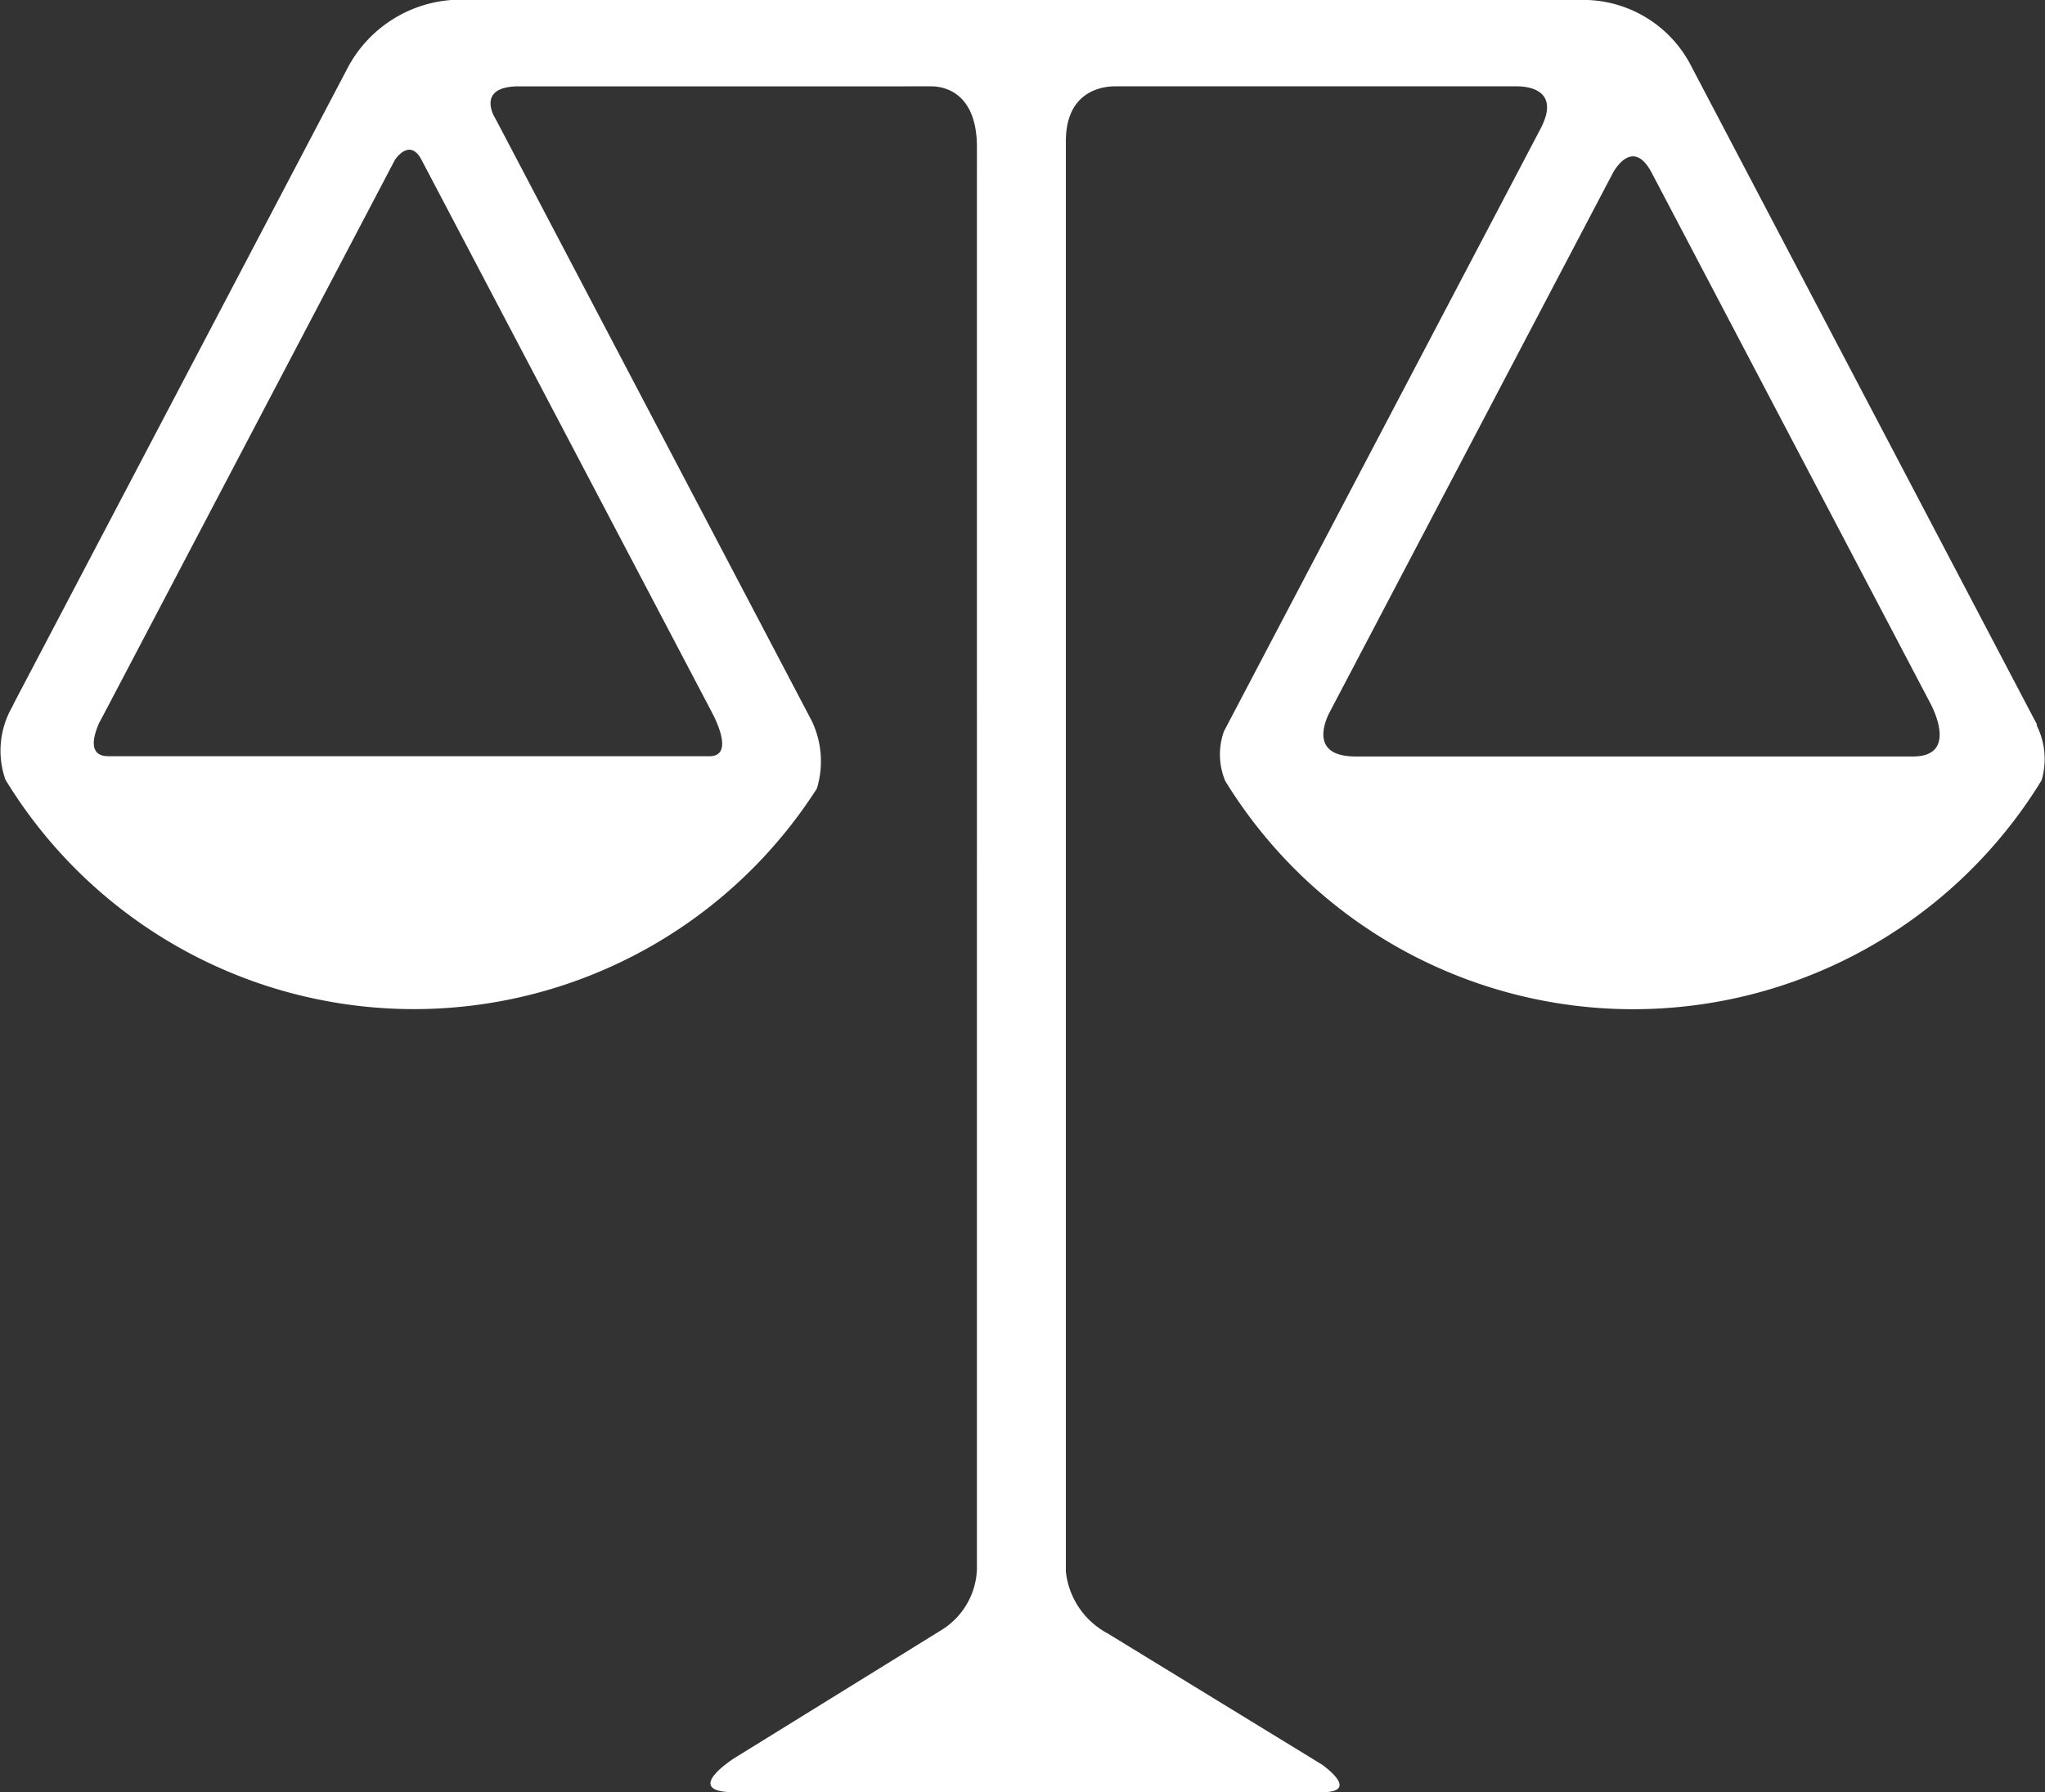
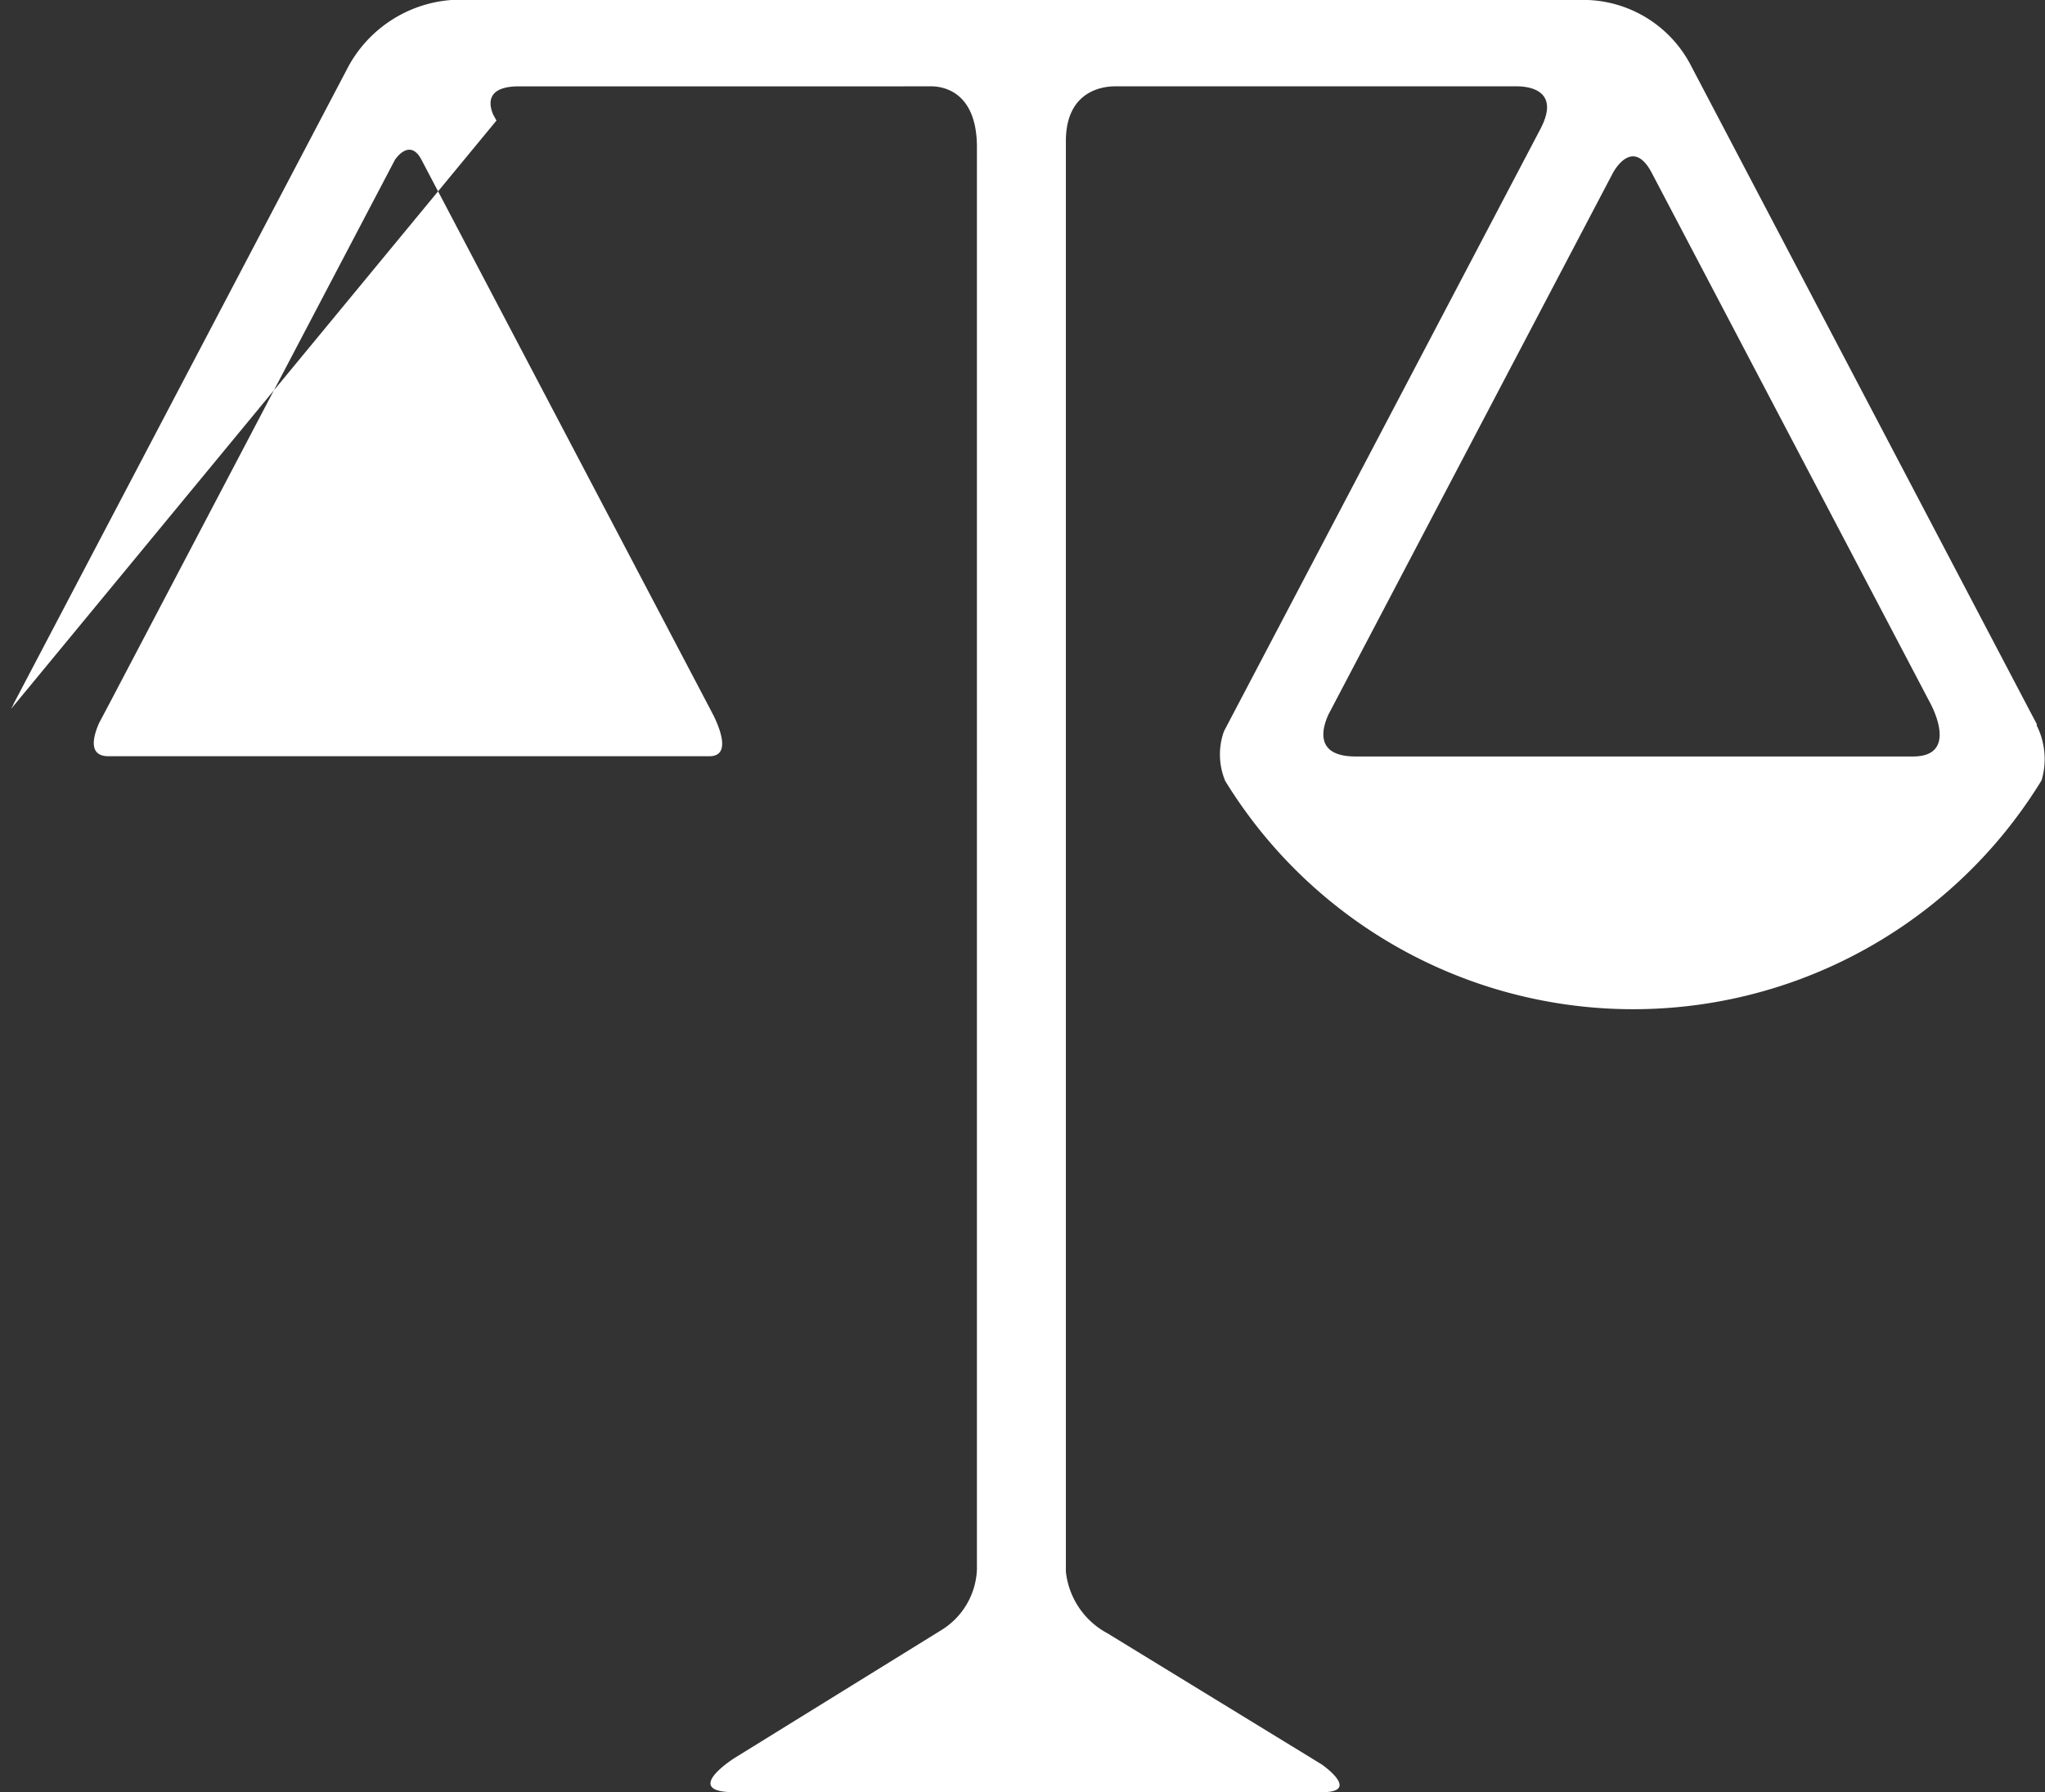
<svg xmlns="http://www.w3.org/2000/svg" width="64.011" height="56.106" viewBox="0 0 64.011 56.106">
  <rect x="0" y="0" width="64.011" height="56.106" fill="#333333" stroke="none" />
-   <path id="iconfinder_LaWYER_2_753941" d="M63.766,26.7l-.027-.062.015-.012-.2-.378L52.936,6.025A3.8,3.8,0,0,0,49.7,3.947H14.119a4.013,4.013,0,0,0-3.274,2.184L.415,25.99l0,.009-.074.14a2.751,2.751,0,0,0-.178,2.214,14.972,14.972,0,0,0,25.4.28,2.927,2.927,0,0,0-.161-2.12L15.534,7.721l-.1-.182c-.133-.306-.251-.889.807-.889H29.183c.367.012,1.39.194,1.39,1.907V53.075a2.336,2.336,0,0,1-1.108,1.9l-6.477,4.006s-1.7,1.072,0,1.072H41.367c1.253,0,0-.869,0-.869L34.695,55.1s0,0-.006-.006a2.491,2.491,0,0,1-1.332-1.945V8.367c0-1.548,1.11-1.708,1.5-1.717H47.508c.331.006,1.34.116.705,1.331L38.306,26.839a2.156,2.156,0,0,0,.039,1.556,14.984,14.984,0,0,0,25.553-.02A2.345,2.345,0,0,0,63.766,26.7ZM22.2,26.1h0l.136.261c.21.434.527,1.26-.136,1.26l-18.808,0c-.624,0-.5-.571-.3-1.032l.3-.566,0,0L12.357,8.949s.458-.708.83,0h0Zm19.38.207.133-.253.005-.01L50.482,9.357c.012-.018.607-1.15,1.213,0L60.435,26c.181.358.734,1.629-.563,1.629l-17.455,0h0C41.142,27.624,41.372,26.758,41.578,26.311Z" transform="translate(0.006 -3.947)" fill="#fff" />
+   <path id="iconfinder_LaWYER_2_753941" d="M63.766,26.7l-.027-.062.015-.012-.2-.378L52.936,6.025A3.8,3.8,0,0,0,49.7,3.947H14.119a4.013,4.013,0,0,0-3.274,2.184L.415,25.99l0,.009-.074.14L15.534,7.721l-.1-.182c-.133-.306-.251-.889.807-.889H29.183c.367.012,1.39.194,1.39,1.907V53.075a2.336,2.336,0,0,1-1.108,1.9l-6.477,4.006s-1.7,1.072,0,1.072H41.367c1.253,0,0-.869,0-.869L34.695,55.1s0,0-.006-.006a2.491,2.491,0,0,1-1.332-1.945V8.367c0-1.548,1.11-1.708,1.5-1.717H47.508c.331.006,1.34.116.705,1.331L38.306,26.839a2.156,2.156,0,0,0,.039,1.556,14.984,14.984,0,0,0,25.553-.02A2.345,2.345,0,0,0,63.766,26.7ZM22.2,26.1h0l.136.261c.21.434.527,1.26-.136,1.26l-18.808,0c-.624,0-.5-.571-.3-1.032l.3-.566,0,0L12.357,8.949s.458-.708.83,0h0Zm19.38.207.133-.253.005-.01L50.482,9.357c.012-.018.607-1.15,1.213,0L60.435,26c.181.358.734,1.629-.563,1.629l-17.455,0h0C41.142,27.624,41.372,26.758,41.578,26.311Z" transform="translate(0.006 -3.947)" fill="#fff" />
</svg>